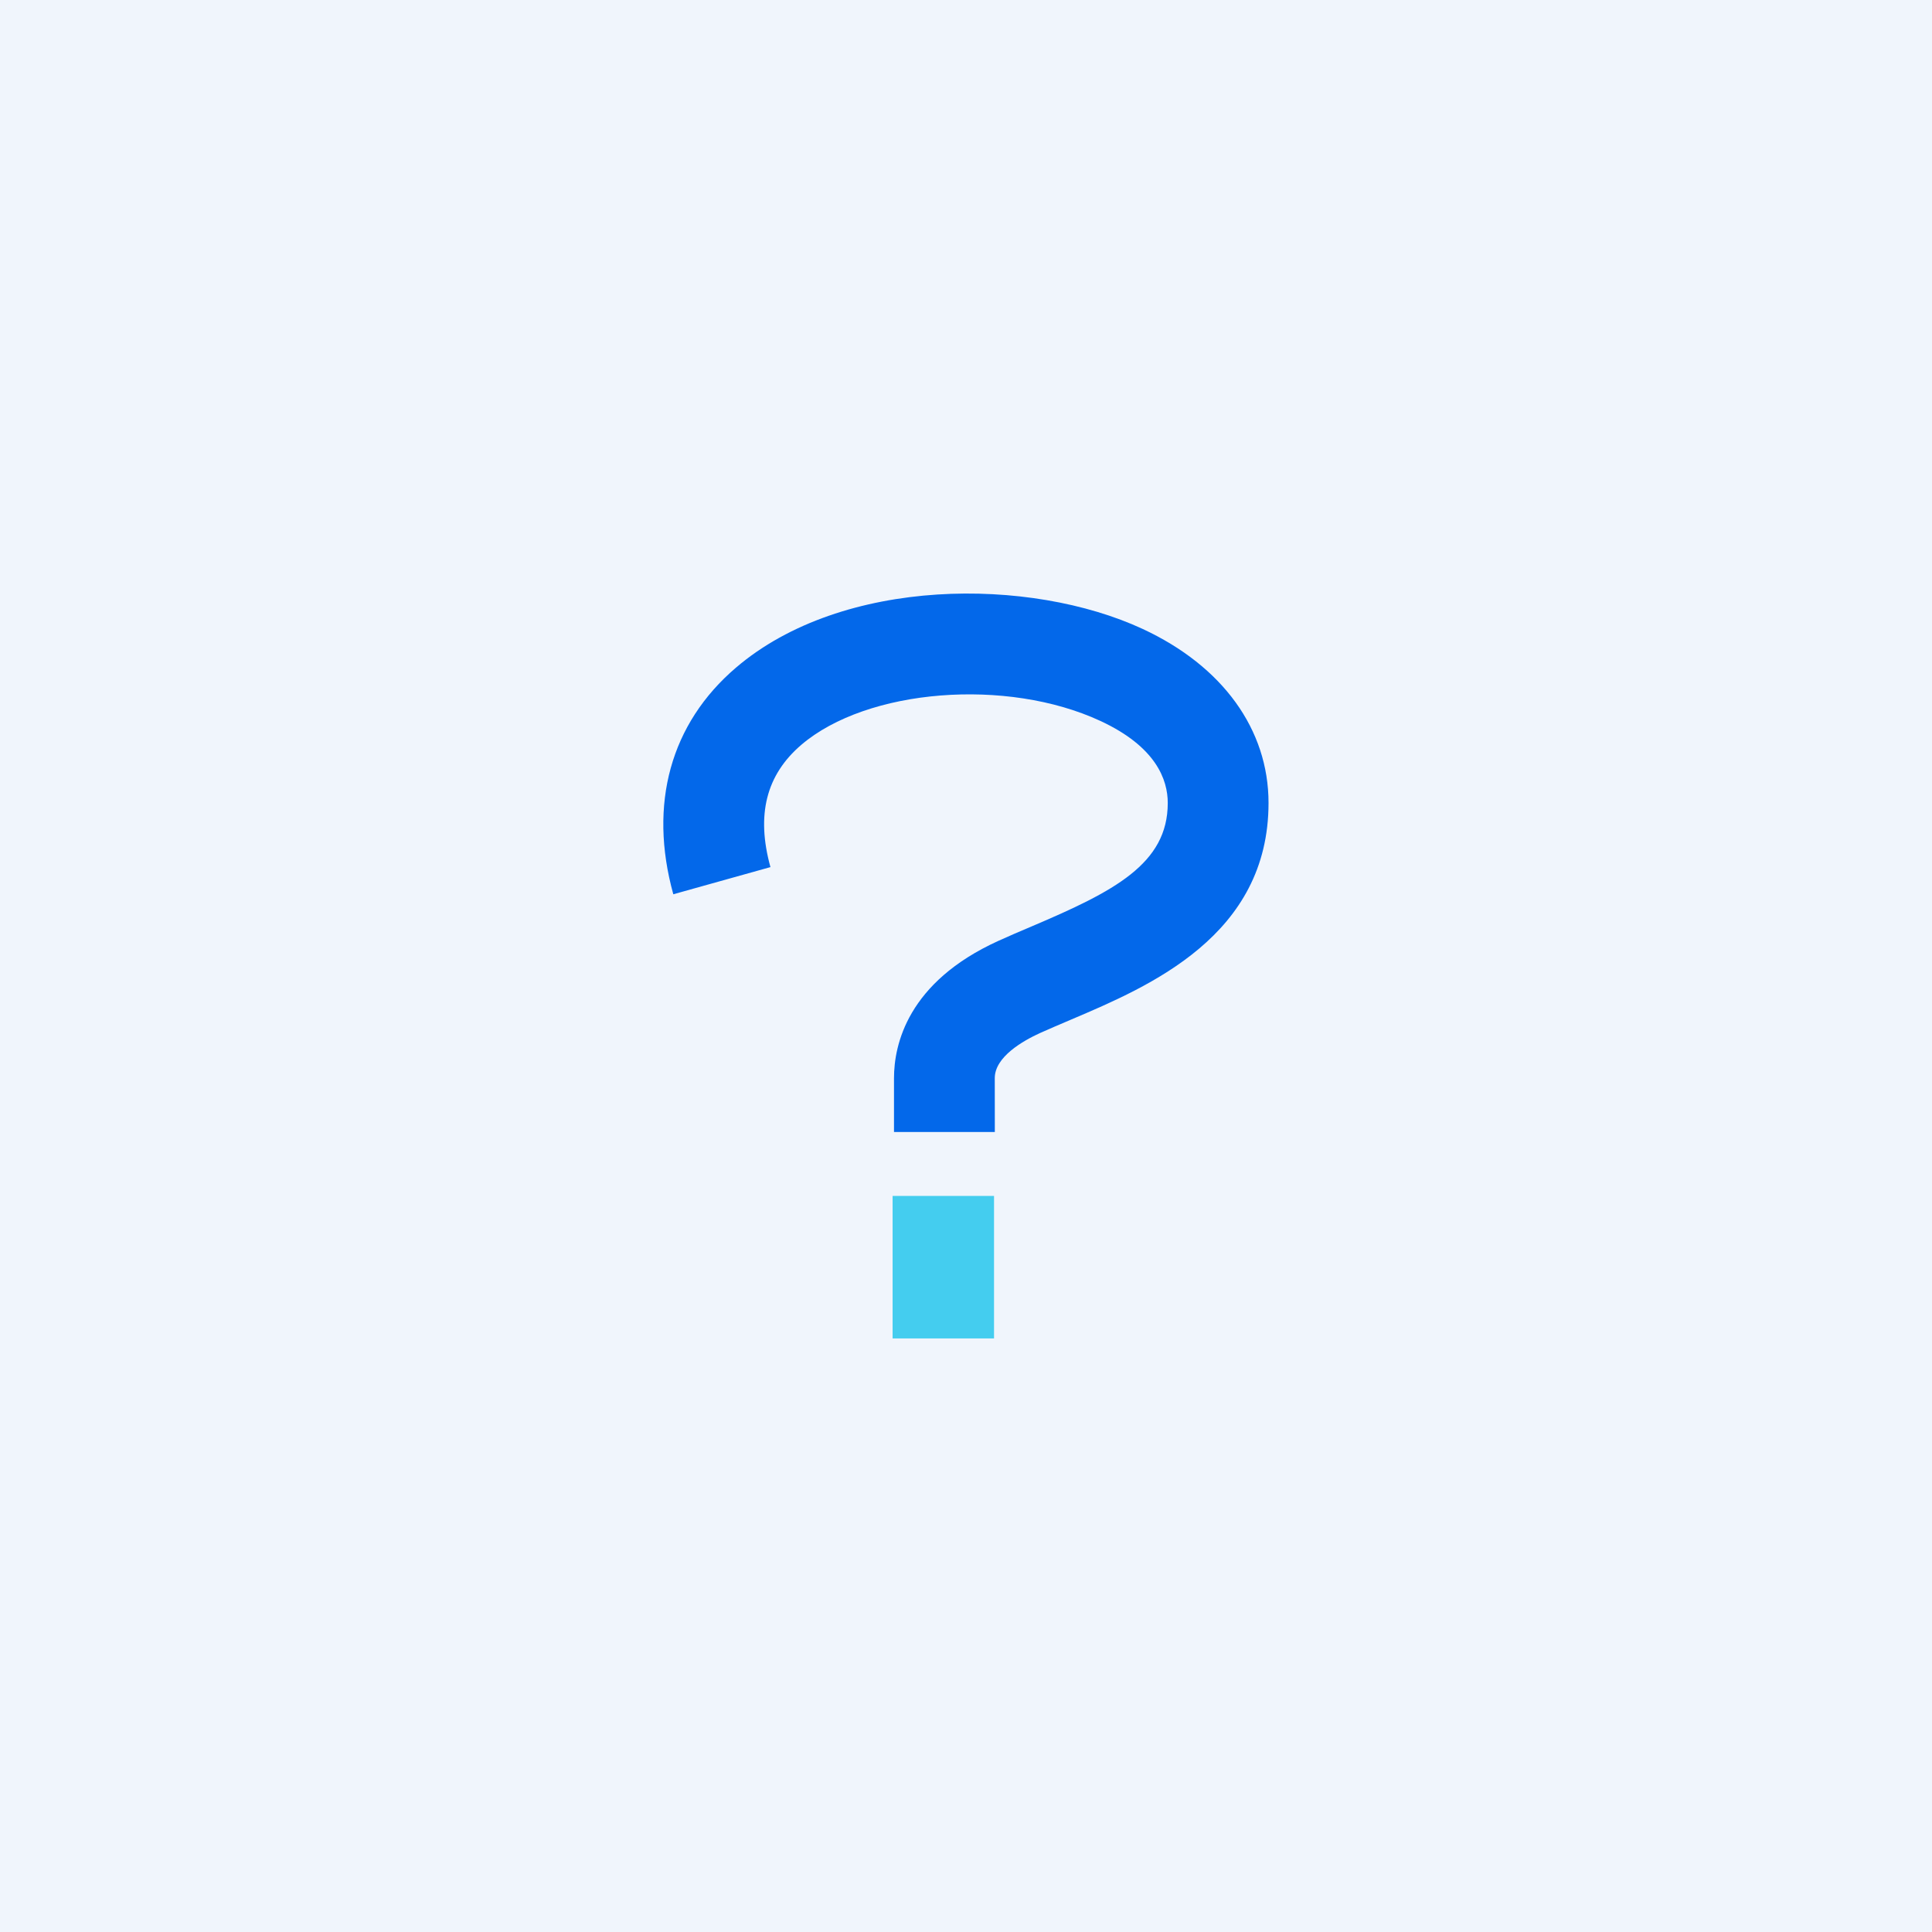
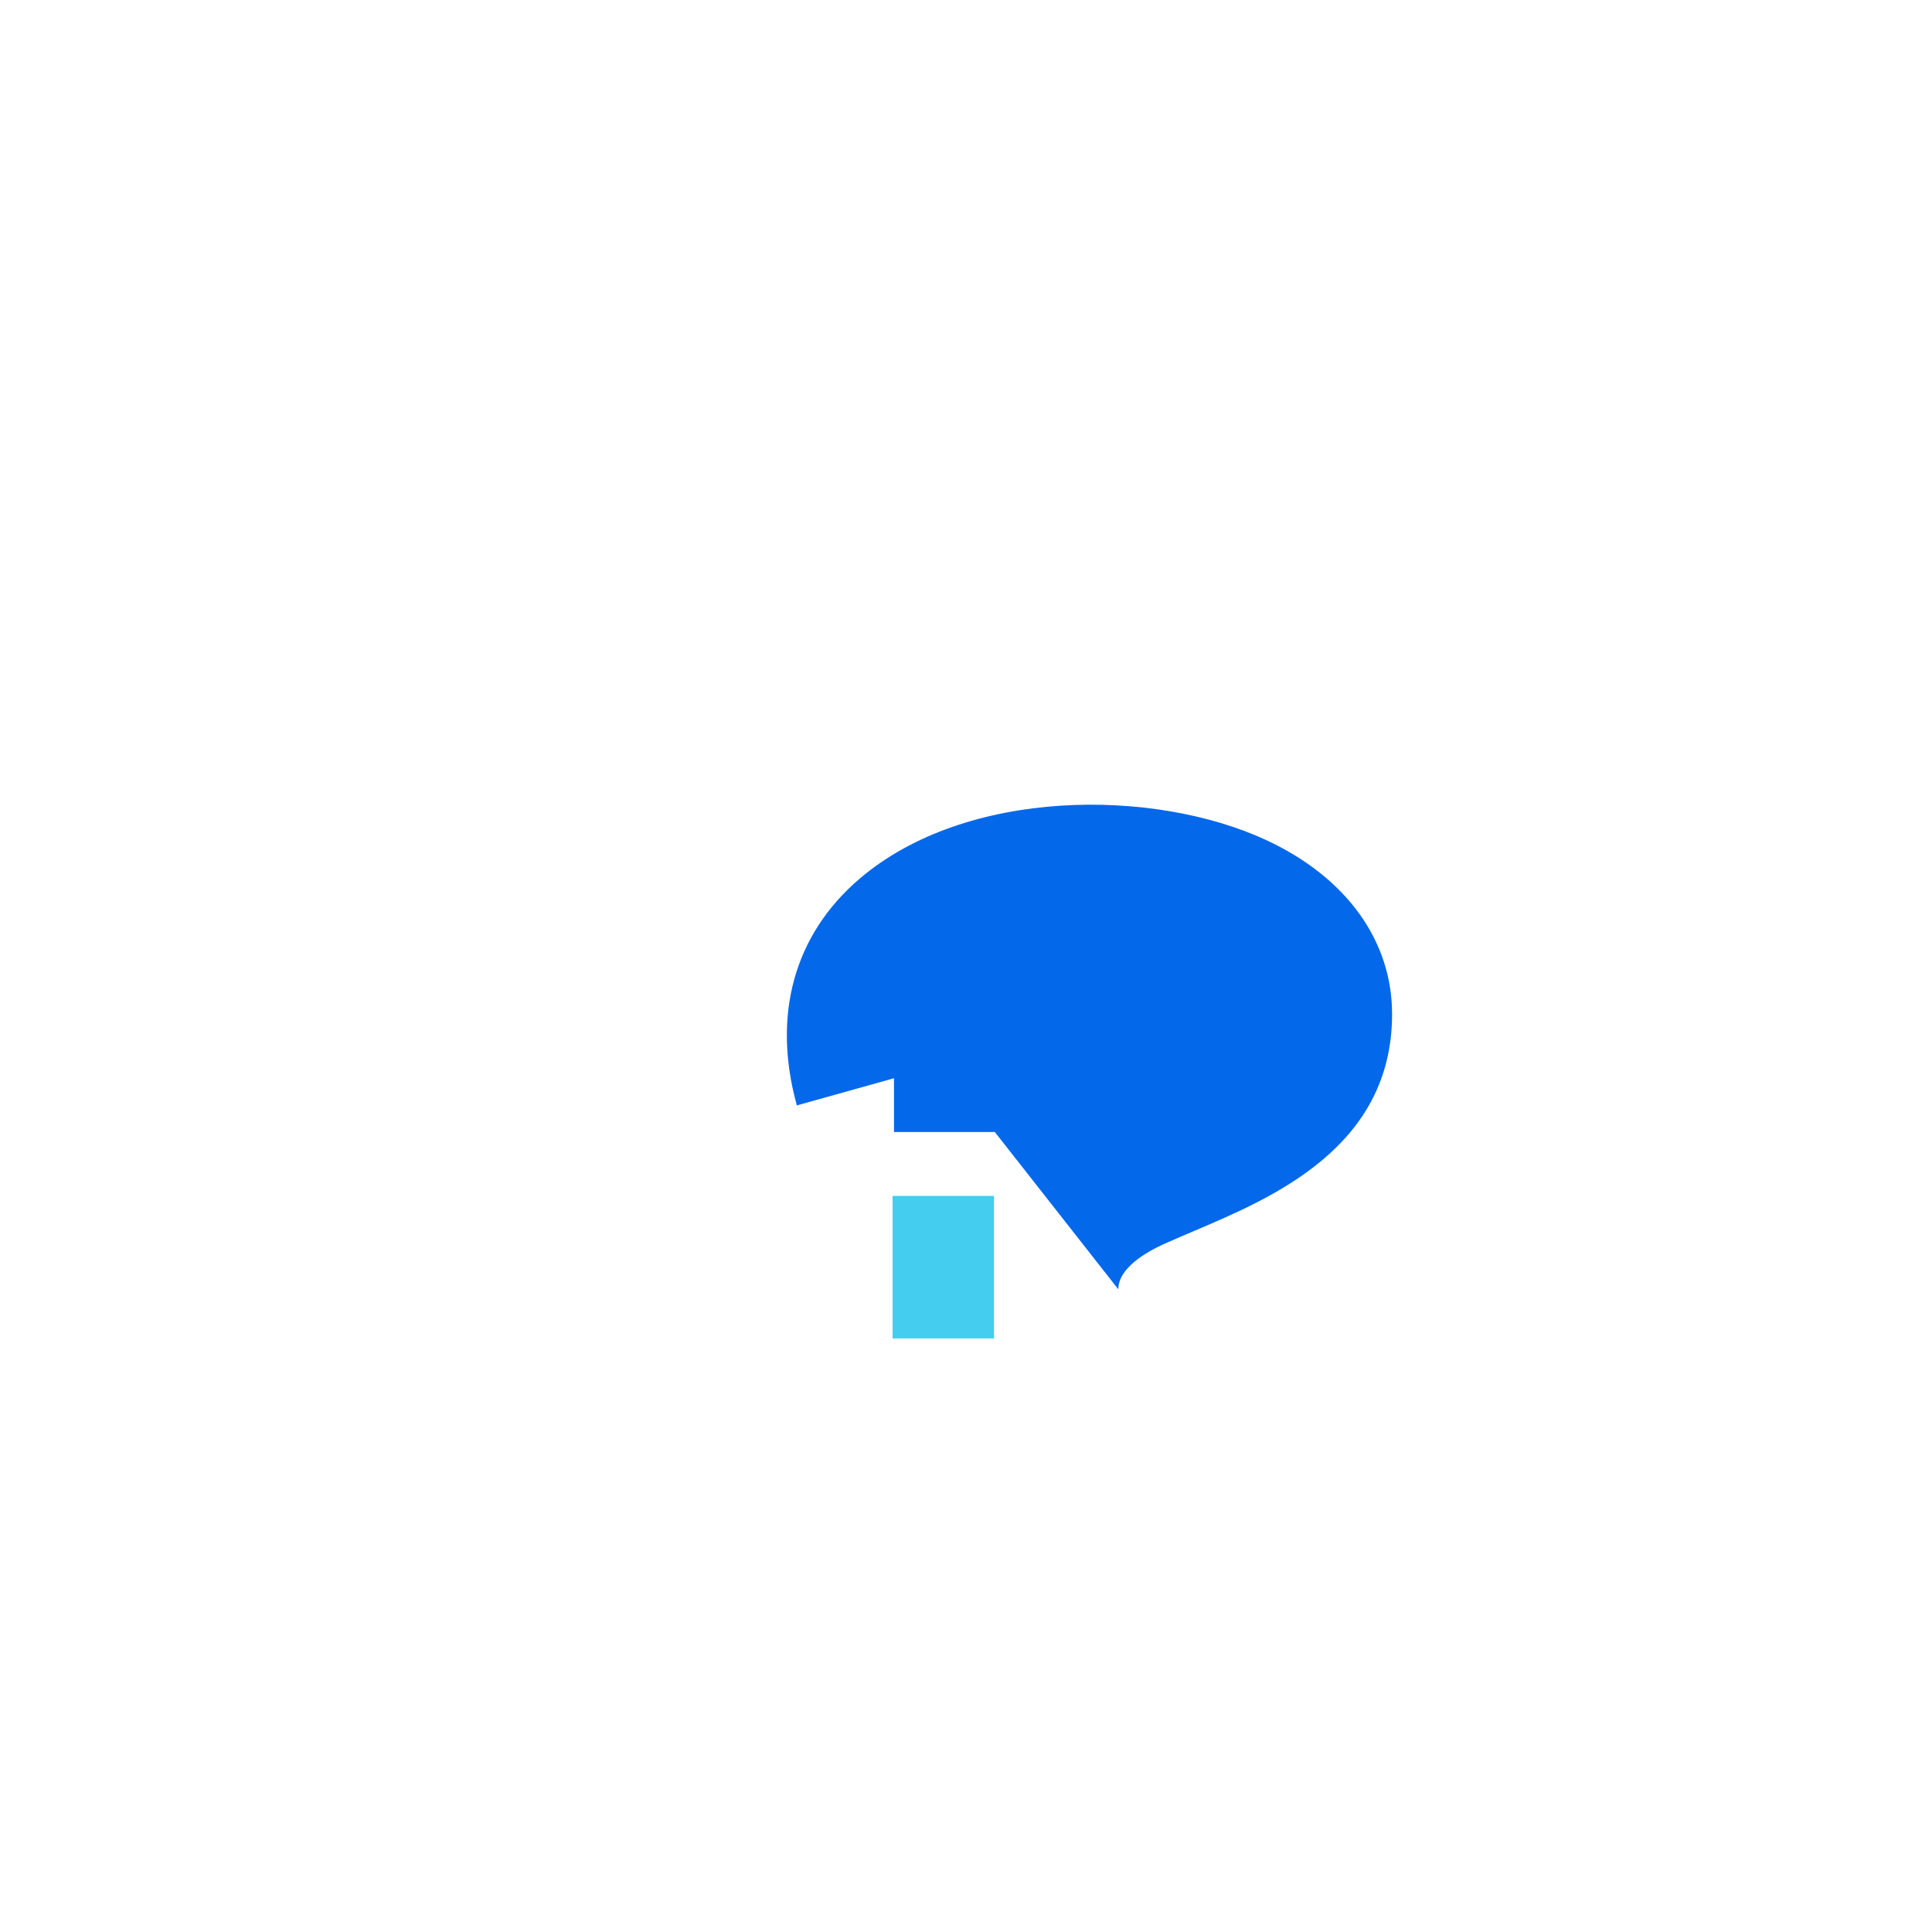
<svg xmlns="http://www.w3.org/2000/svg" width="100" height="100" viewBox="0 0 100 100">
  <g transform="translate(-136 -6854)">
-     <rect width="100" height="100" transform="translate(136 6854)" fill="#f0f5fc" />
    <g transform="translate(170.337 6884.723)">
-       <path d="M1905.864,27.87h-5.219V25.087c0-1.736.7-4.969,5.392-7.106.563-.257,1.161-.511,1.739-.756,4.252-1.808,7.039-3.229,7.039-6.386,0-1.2-.6-2.907-3.484-4.245-4.842-2.251-12.077-1.675-15.481,1.233-1.823,1.558-2.346,3.629-1.6,6.331l-5.028,1.406c-1.294-4.673-.141-8.84,3.246-11.732,5.517-4.713,15.222-4.706,21.051-2,4.139,1.923,6.512,5.206,6.512,9.005,0,6.869-6.153,9.485-10.224,11.216-.573.244-1.115.474-1.618.7-.869.4-2.328,1.225-2.328,2.329Z" transform="translate(-1888.709 0)" fill="#0368ea" />
+       <path d="M1905.864,27.87h-5.219V25.087l-5.028,1.406c-1.294-4.673-.141-8.84,3.246-11.732,5.517-4.713,15.222-4.706,21.051-2,4.139,1.923,6.512,5.206,6.512,9.005,0,6.869-6.153,9.485-10.224,11.216-.573.244-1.115.474-1.618.7-.869.4-2.328,1.225-2.328,2.329Z" transform="translate(-1888.709 0)" fill="#0368ea" />
      <rect width="5.25" height="7.376" transform="translate(11.864 31.178)" fill="#44cdef" />
    </g>
  </g>
</svg>